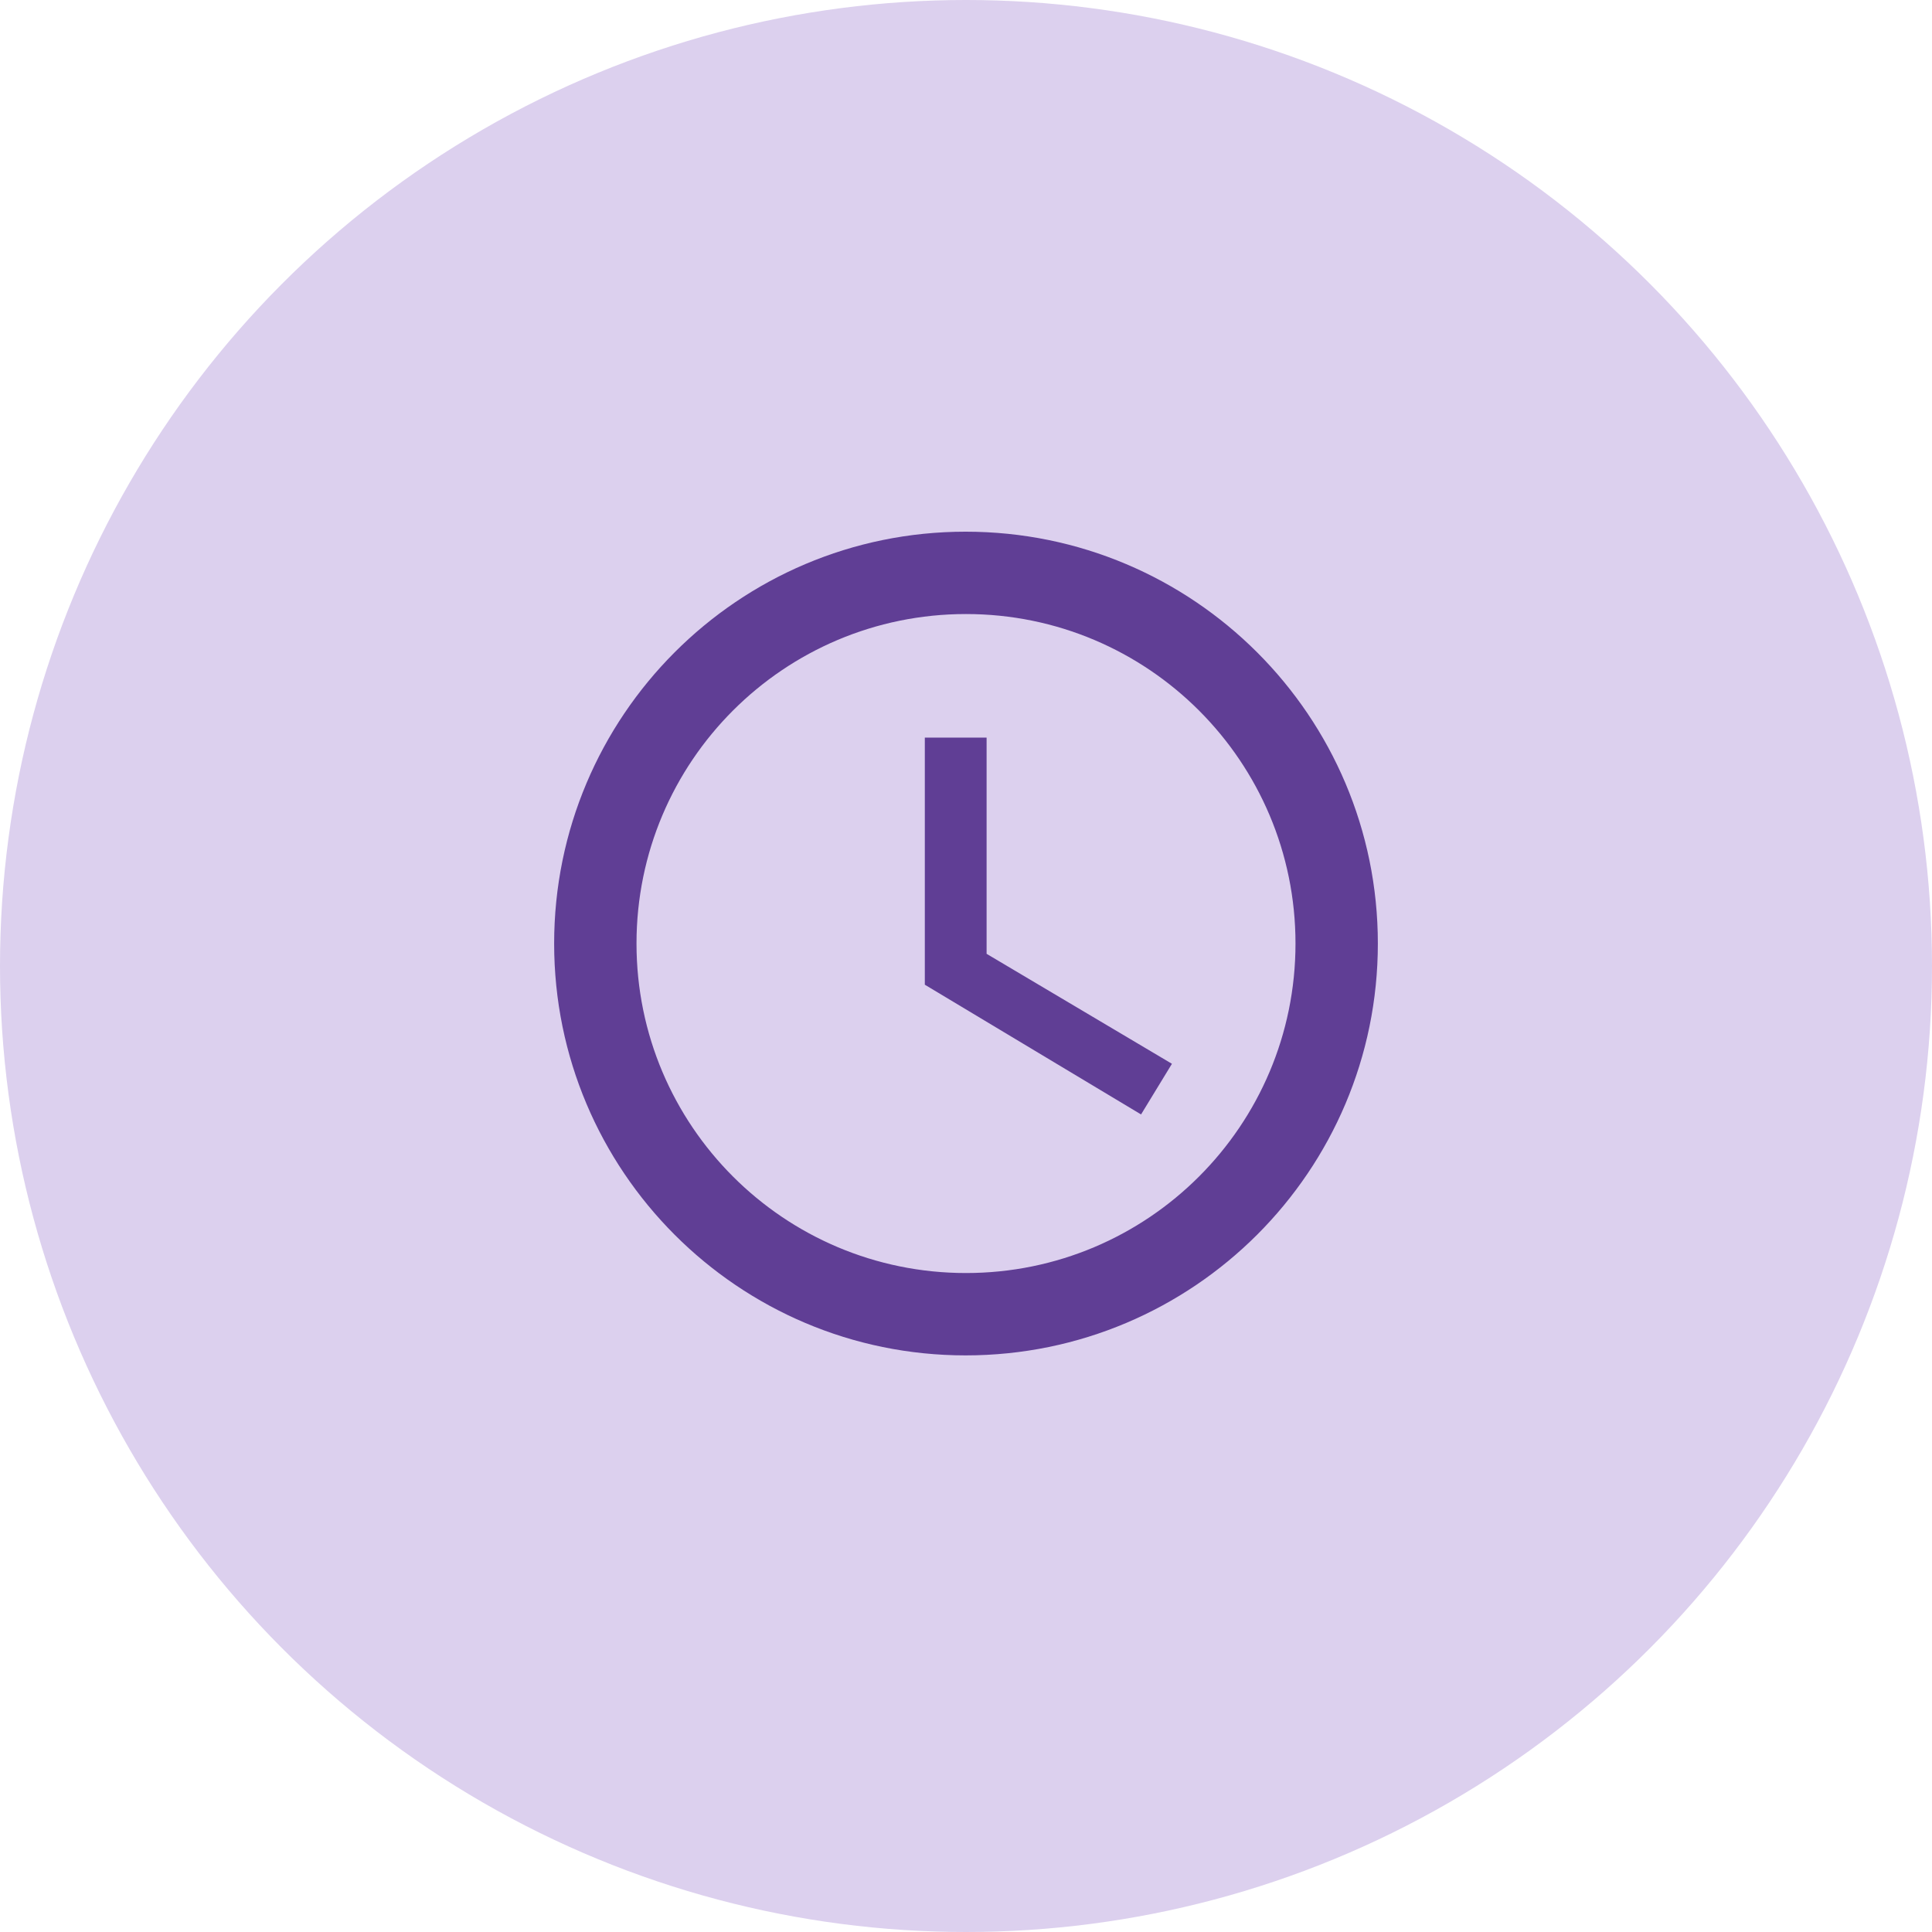
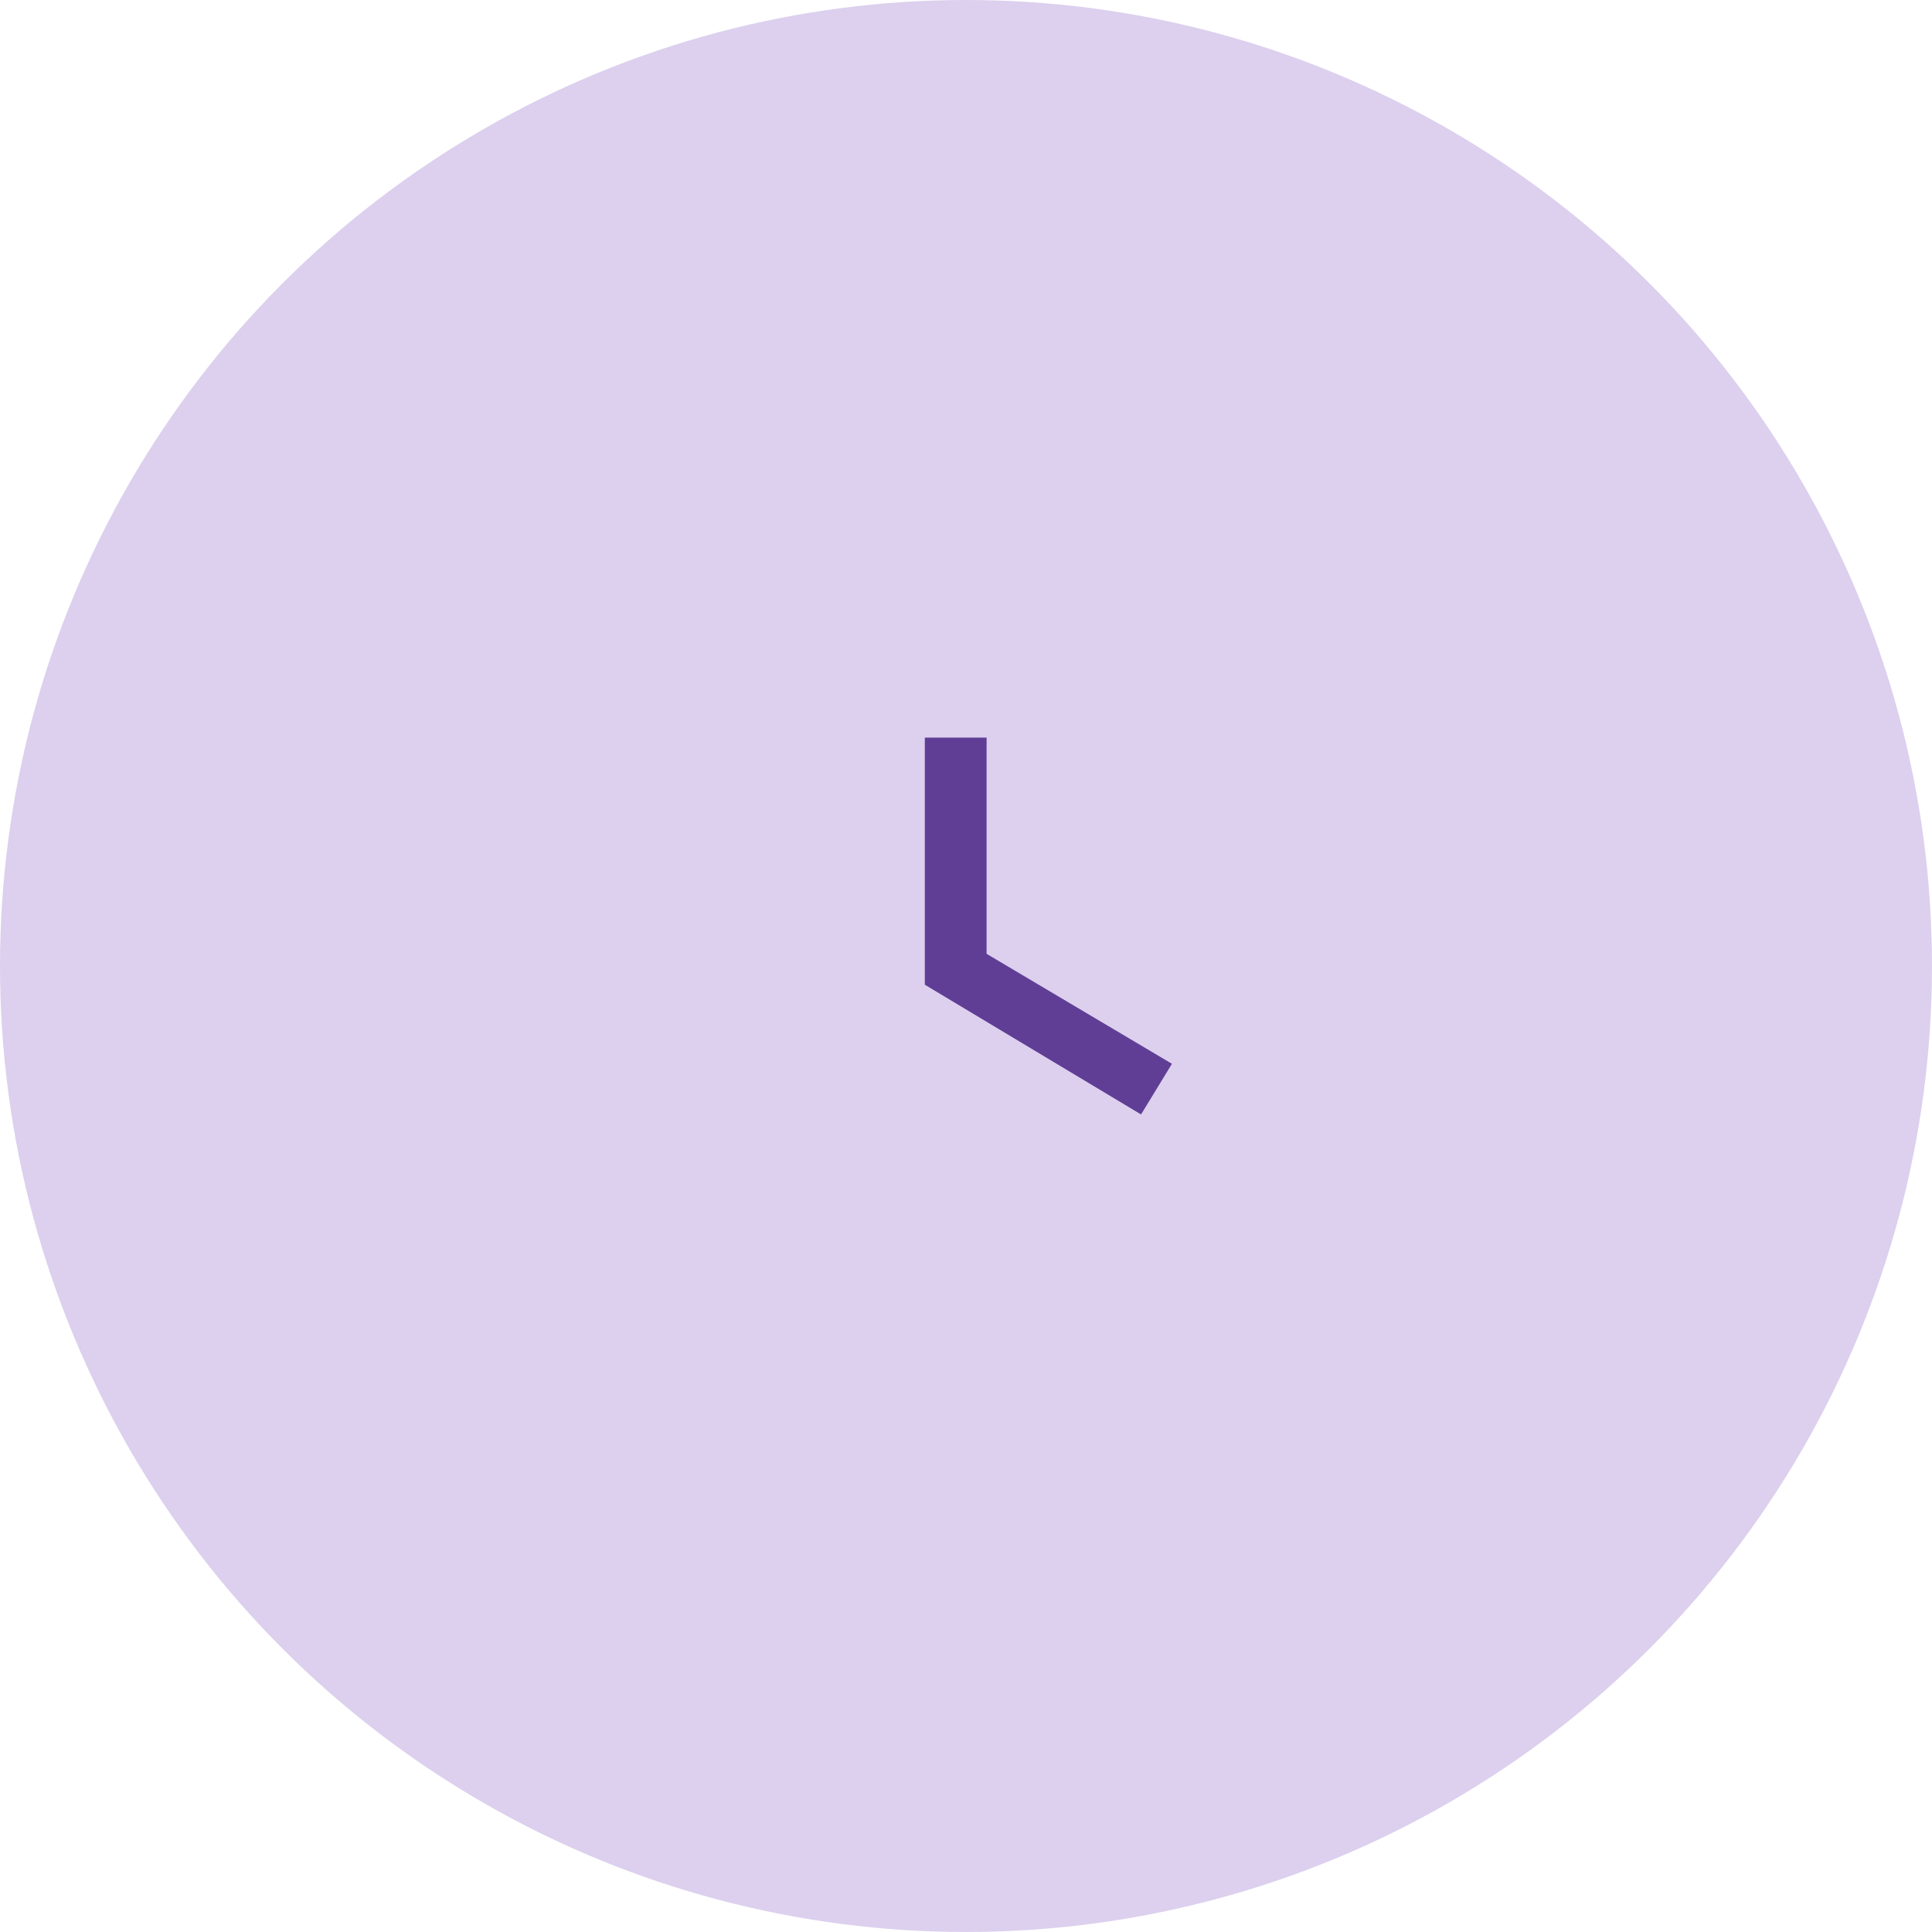
<svg xmlns="http://www.w3.org/2000/svg" width="86" height="86" viewBox="0 0 86 86" fill="none">
  <circle cx="43" cy="43" r="43" fill="#DCD0EE" />
-   <path d="M42.982 23.667C32.862 23.667 24.667 31.88 24.667 42C24.667 52.12 32.862 60.333 42.982 60.333C53.12 60.333 61.333 52.12 61.333 42C61.333 31.88 53.12 23.667 42.982 23.667ZM43 56.667C34.897 56.667 28.333 50.103 28.333 42C28.333 33.897 34.897 27.333 43 27.333C51.103 27.333 57.667 33.897 57.667 42C57.667 50.103 51.103 56.667 43 56.667Z" fill="#603E95" />
  <path d="M43.917 32.833H41.167V43.833L50.792 49.608L52.167 47.353L43.917 42.458V32.833Z" fill="#603E95" />
</svg>